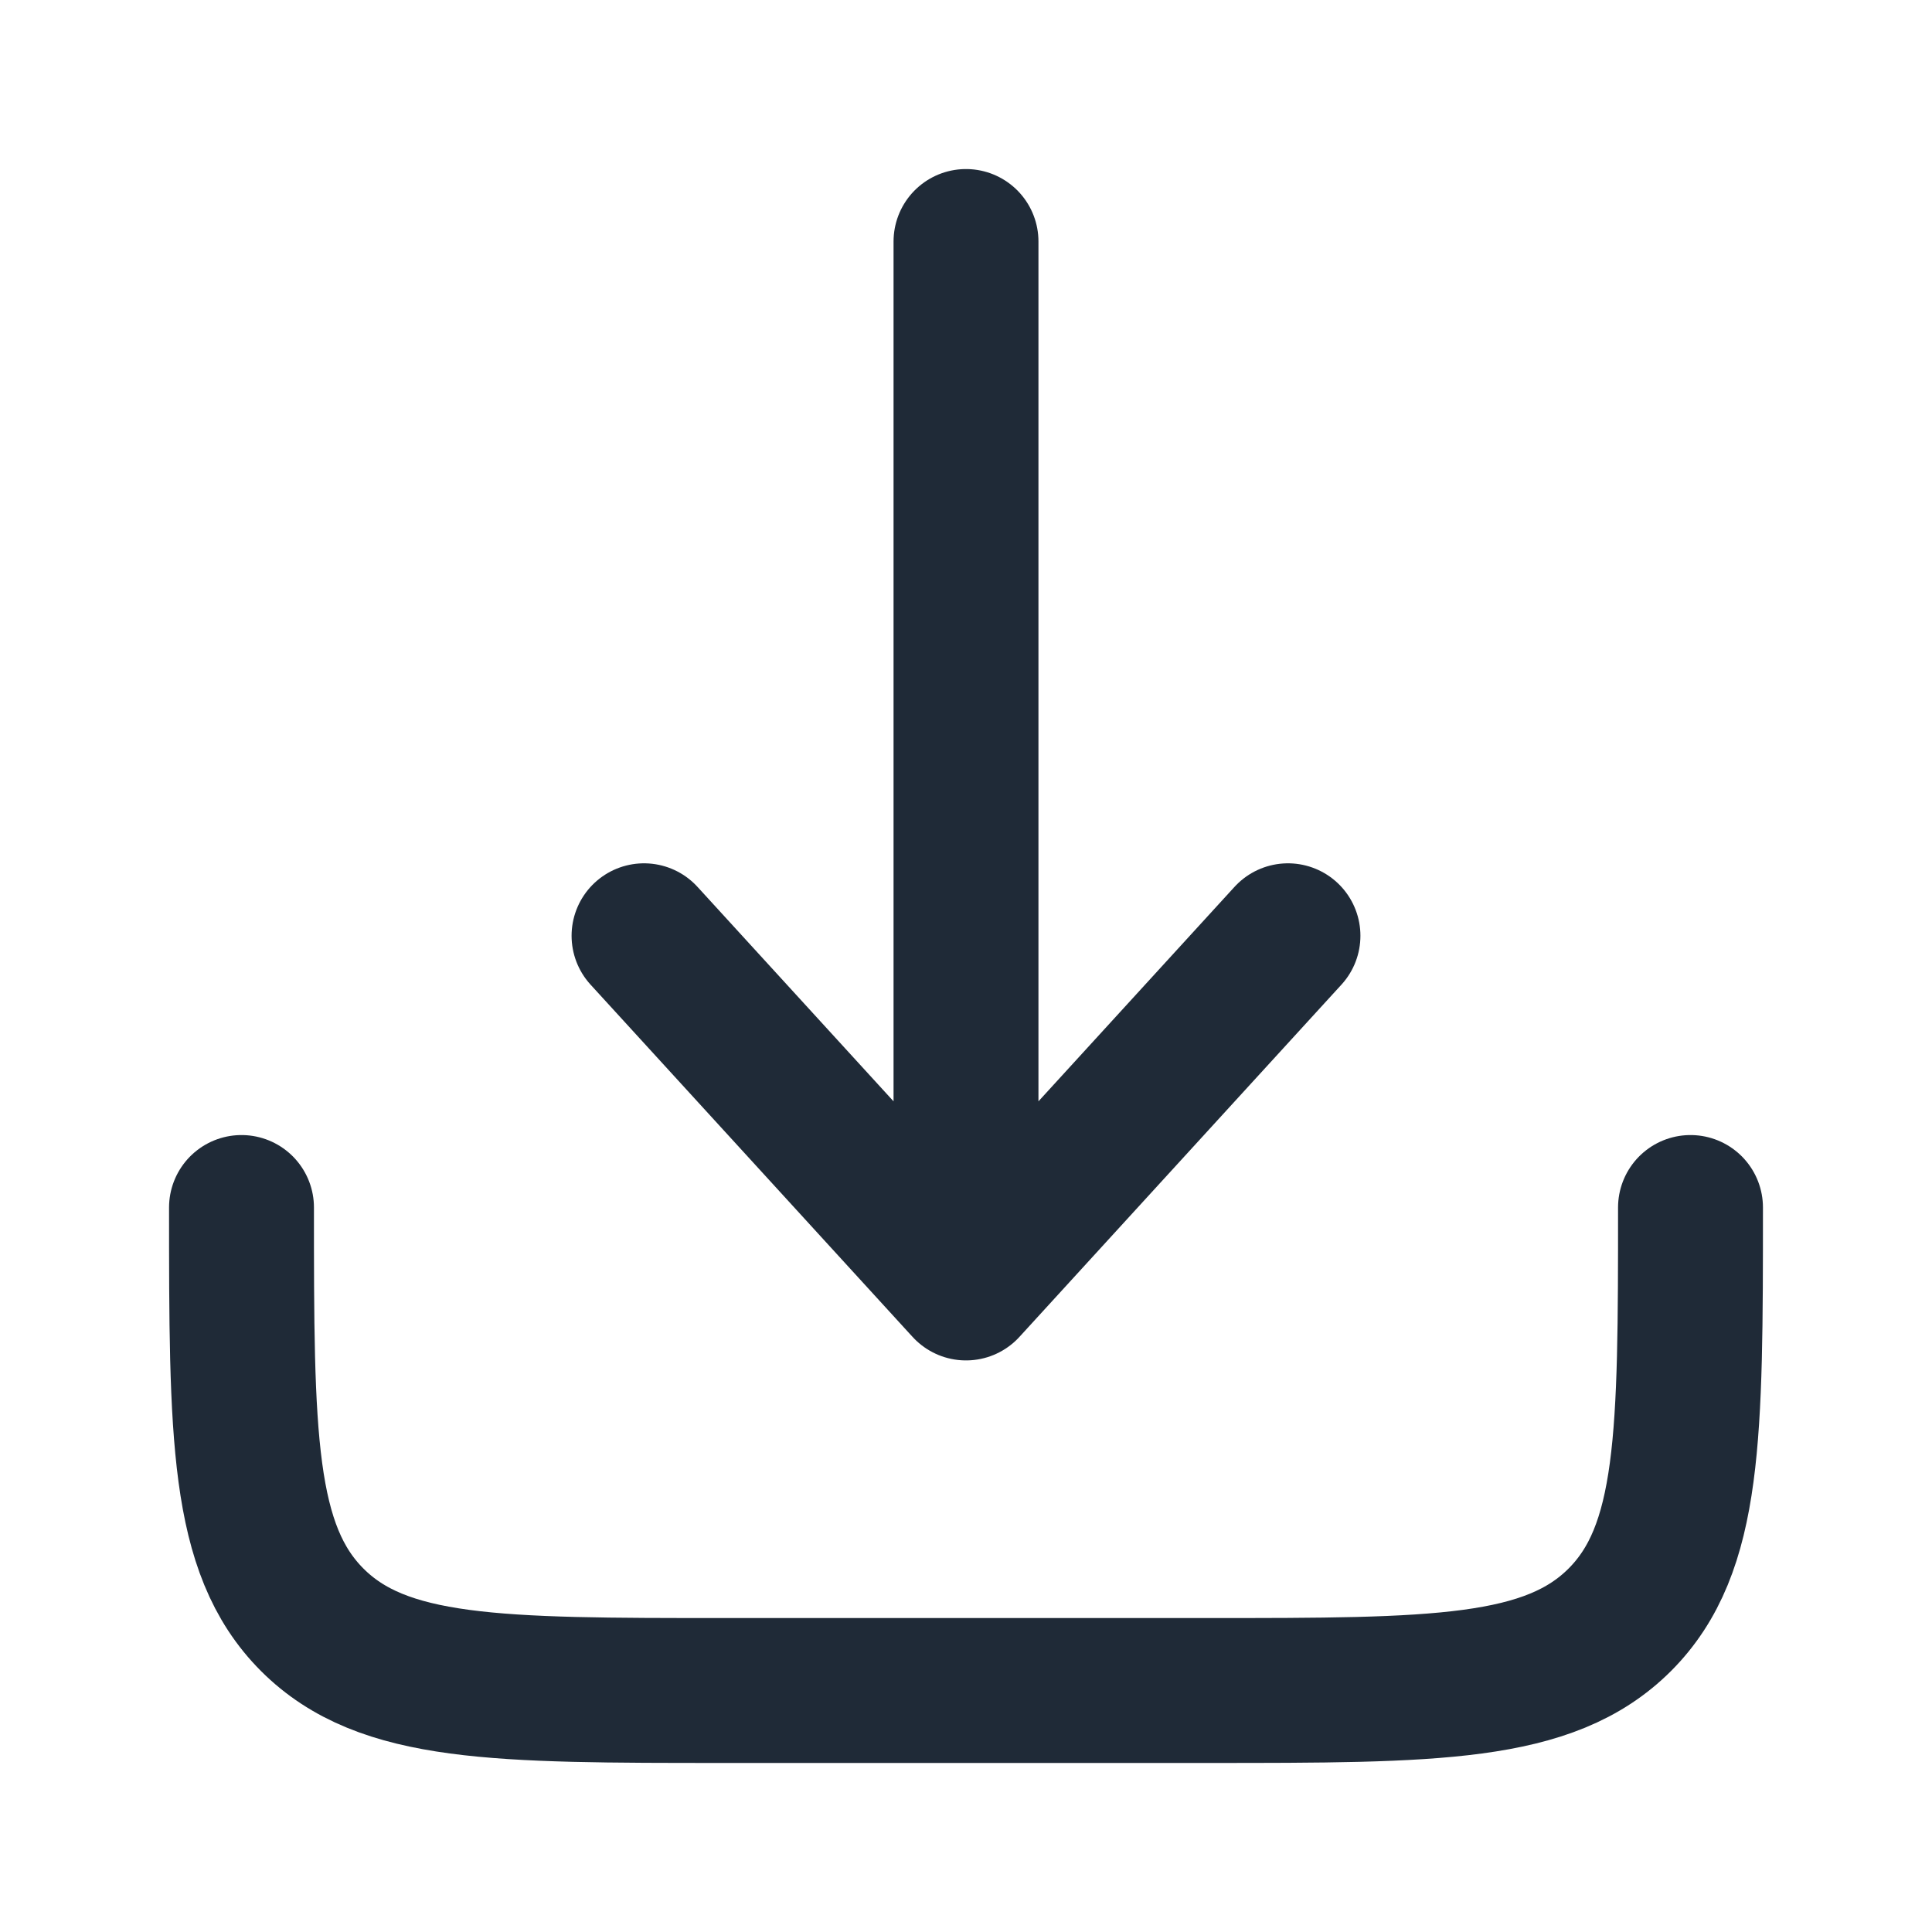
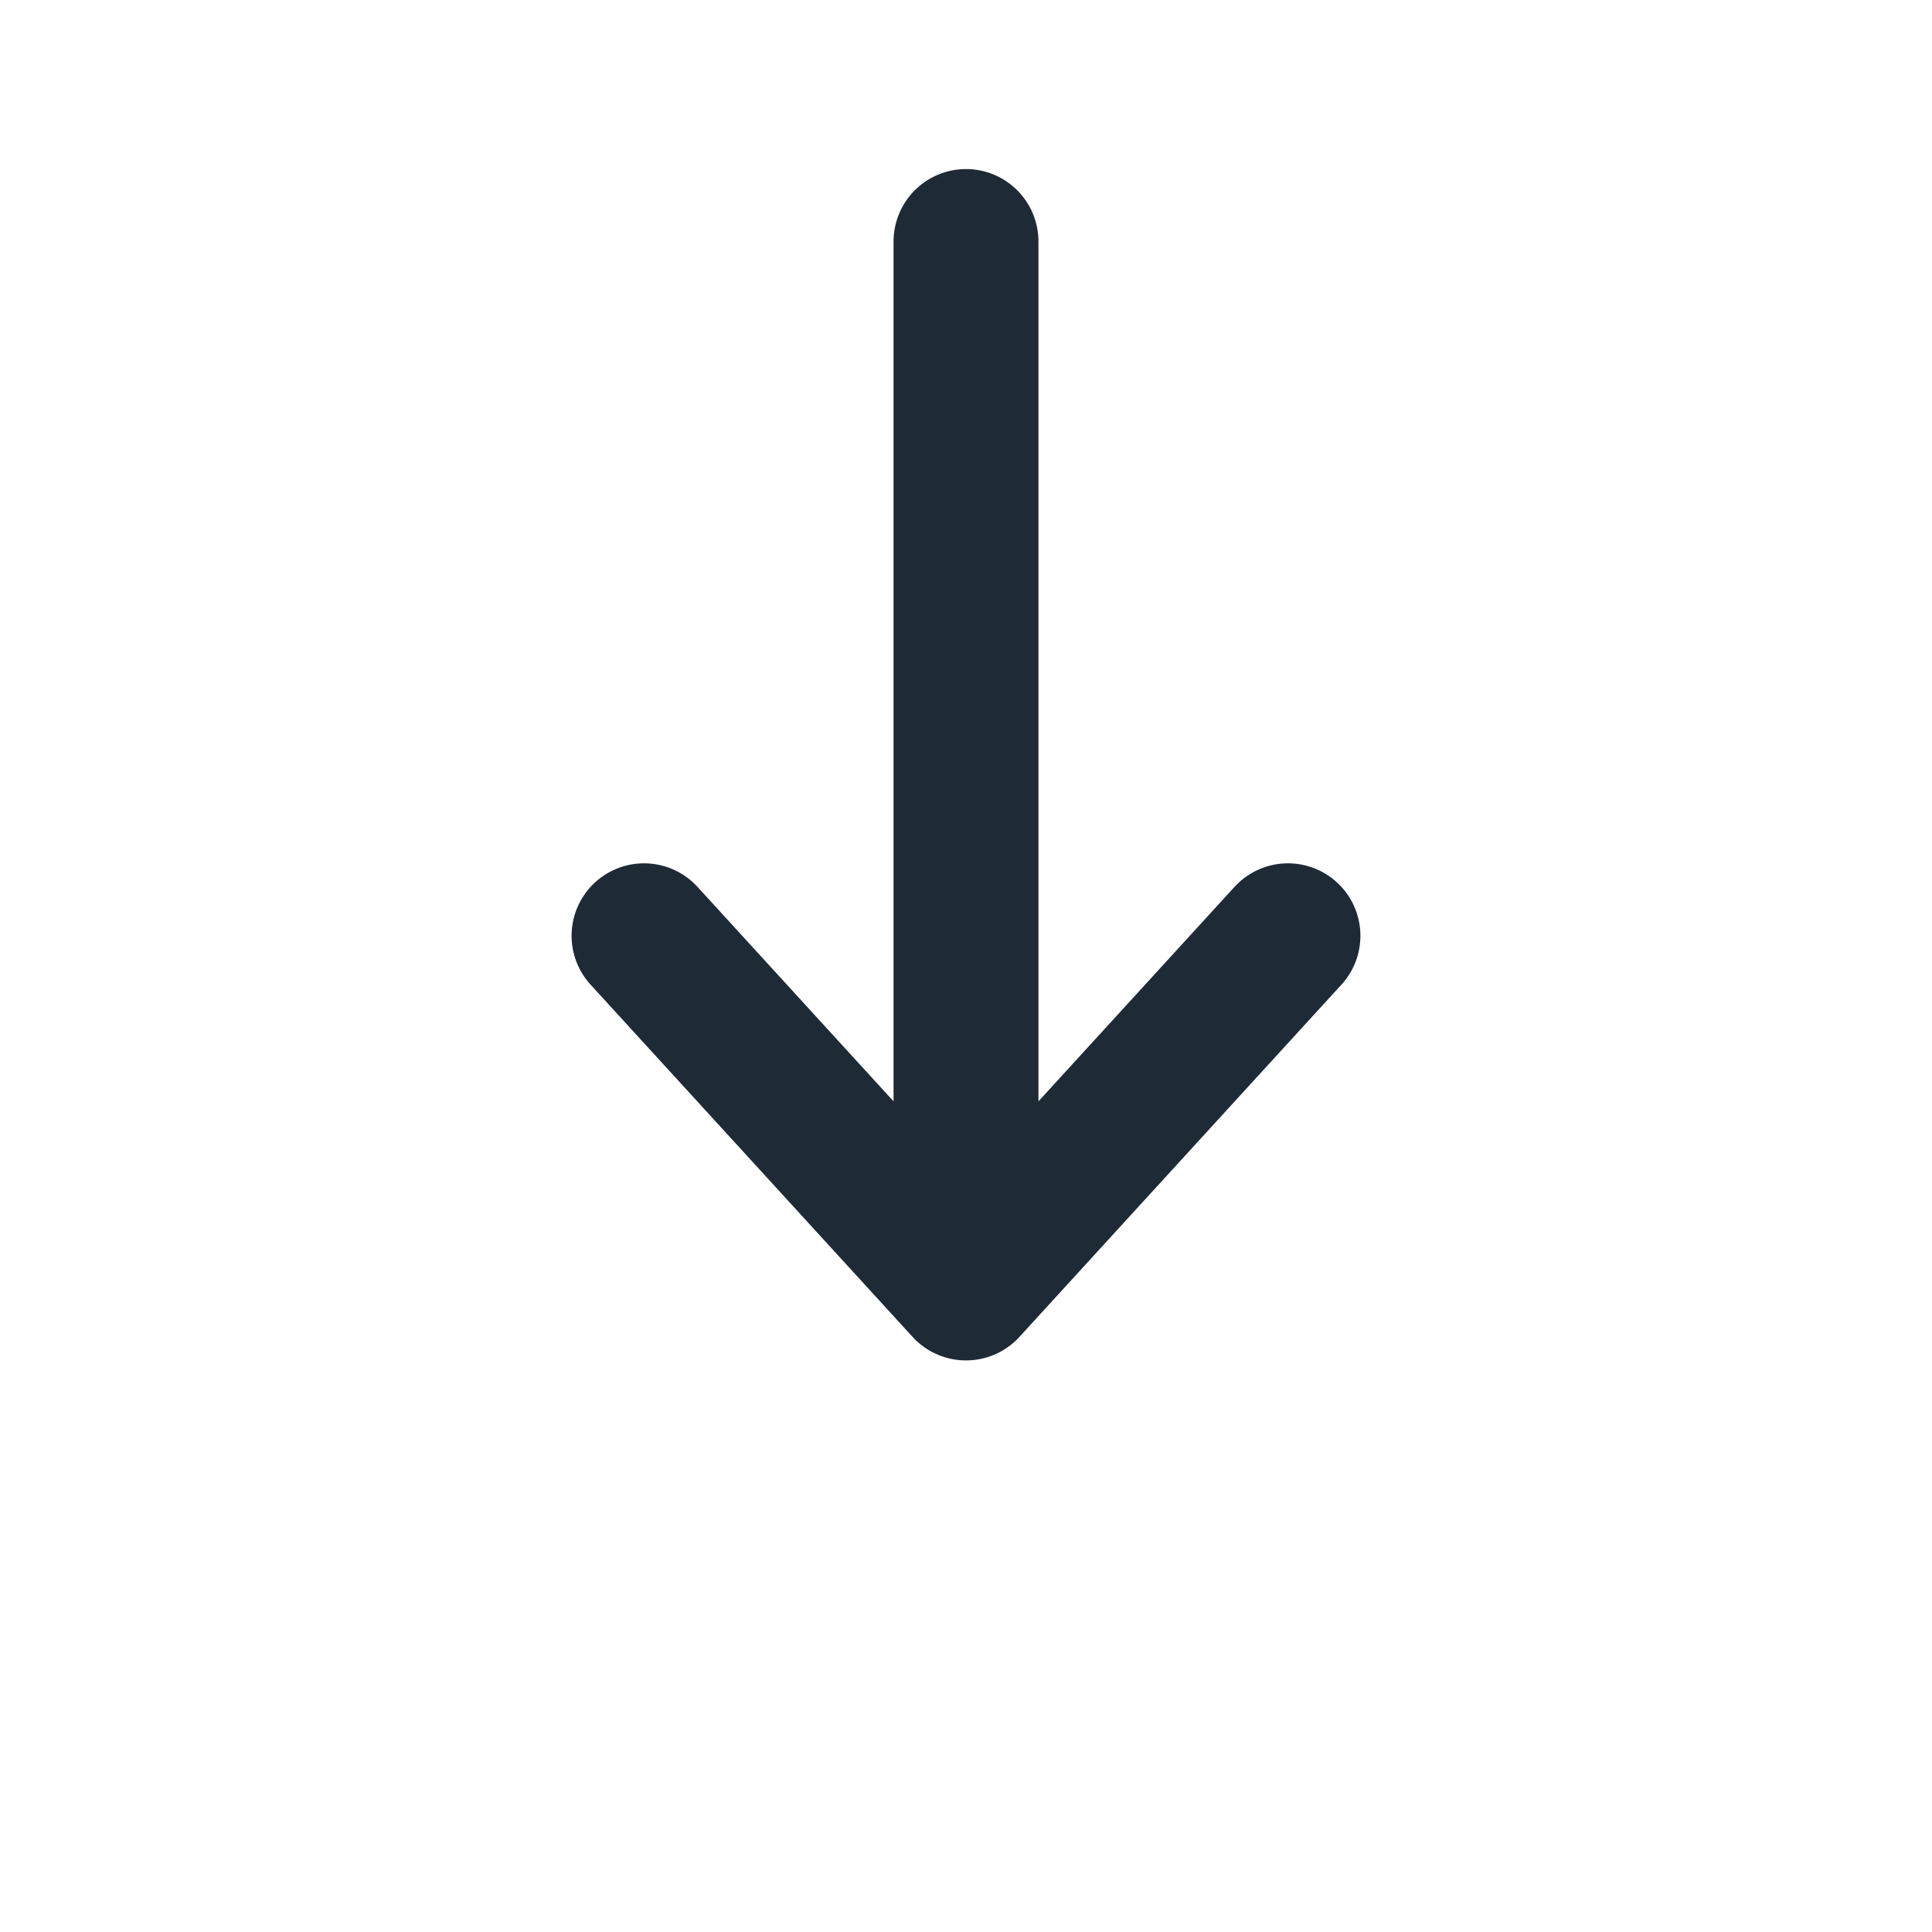
<svg xmlns="http://www.w3.org/2000/svg" width="20" height="20" viewBox="0 0 20 20" fill="none">
-   <path d="M2.5 12.5C2.5 14.857 2.5 16.035 3.232 16.768C3.964 17.5 5.143 17.5 7.5 17.5H12.5C14.857 17.5 16.035 17.5 16.768 16.768C17.5 16.035 17.5 14.857 17.5 12.5" stroke="#1F2A37" stroke-width="1.5" stroke-linecap="round" stroke-linejoin="round" />
  <path d="M10 2.5V13.333M10 13.333L13.333 9.687M10 13.333L6.667 9.687" stroke="#1F2A37" stroke-width="1.5" stroke-linecap="round" stroke-linejoin="round" />
</svg>